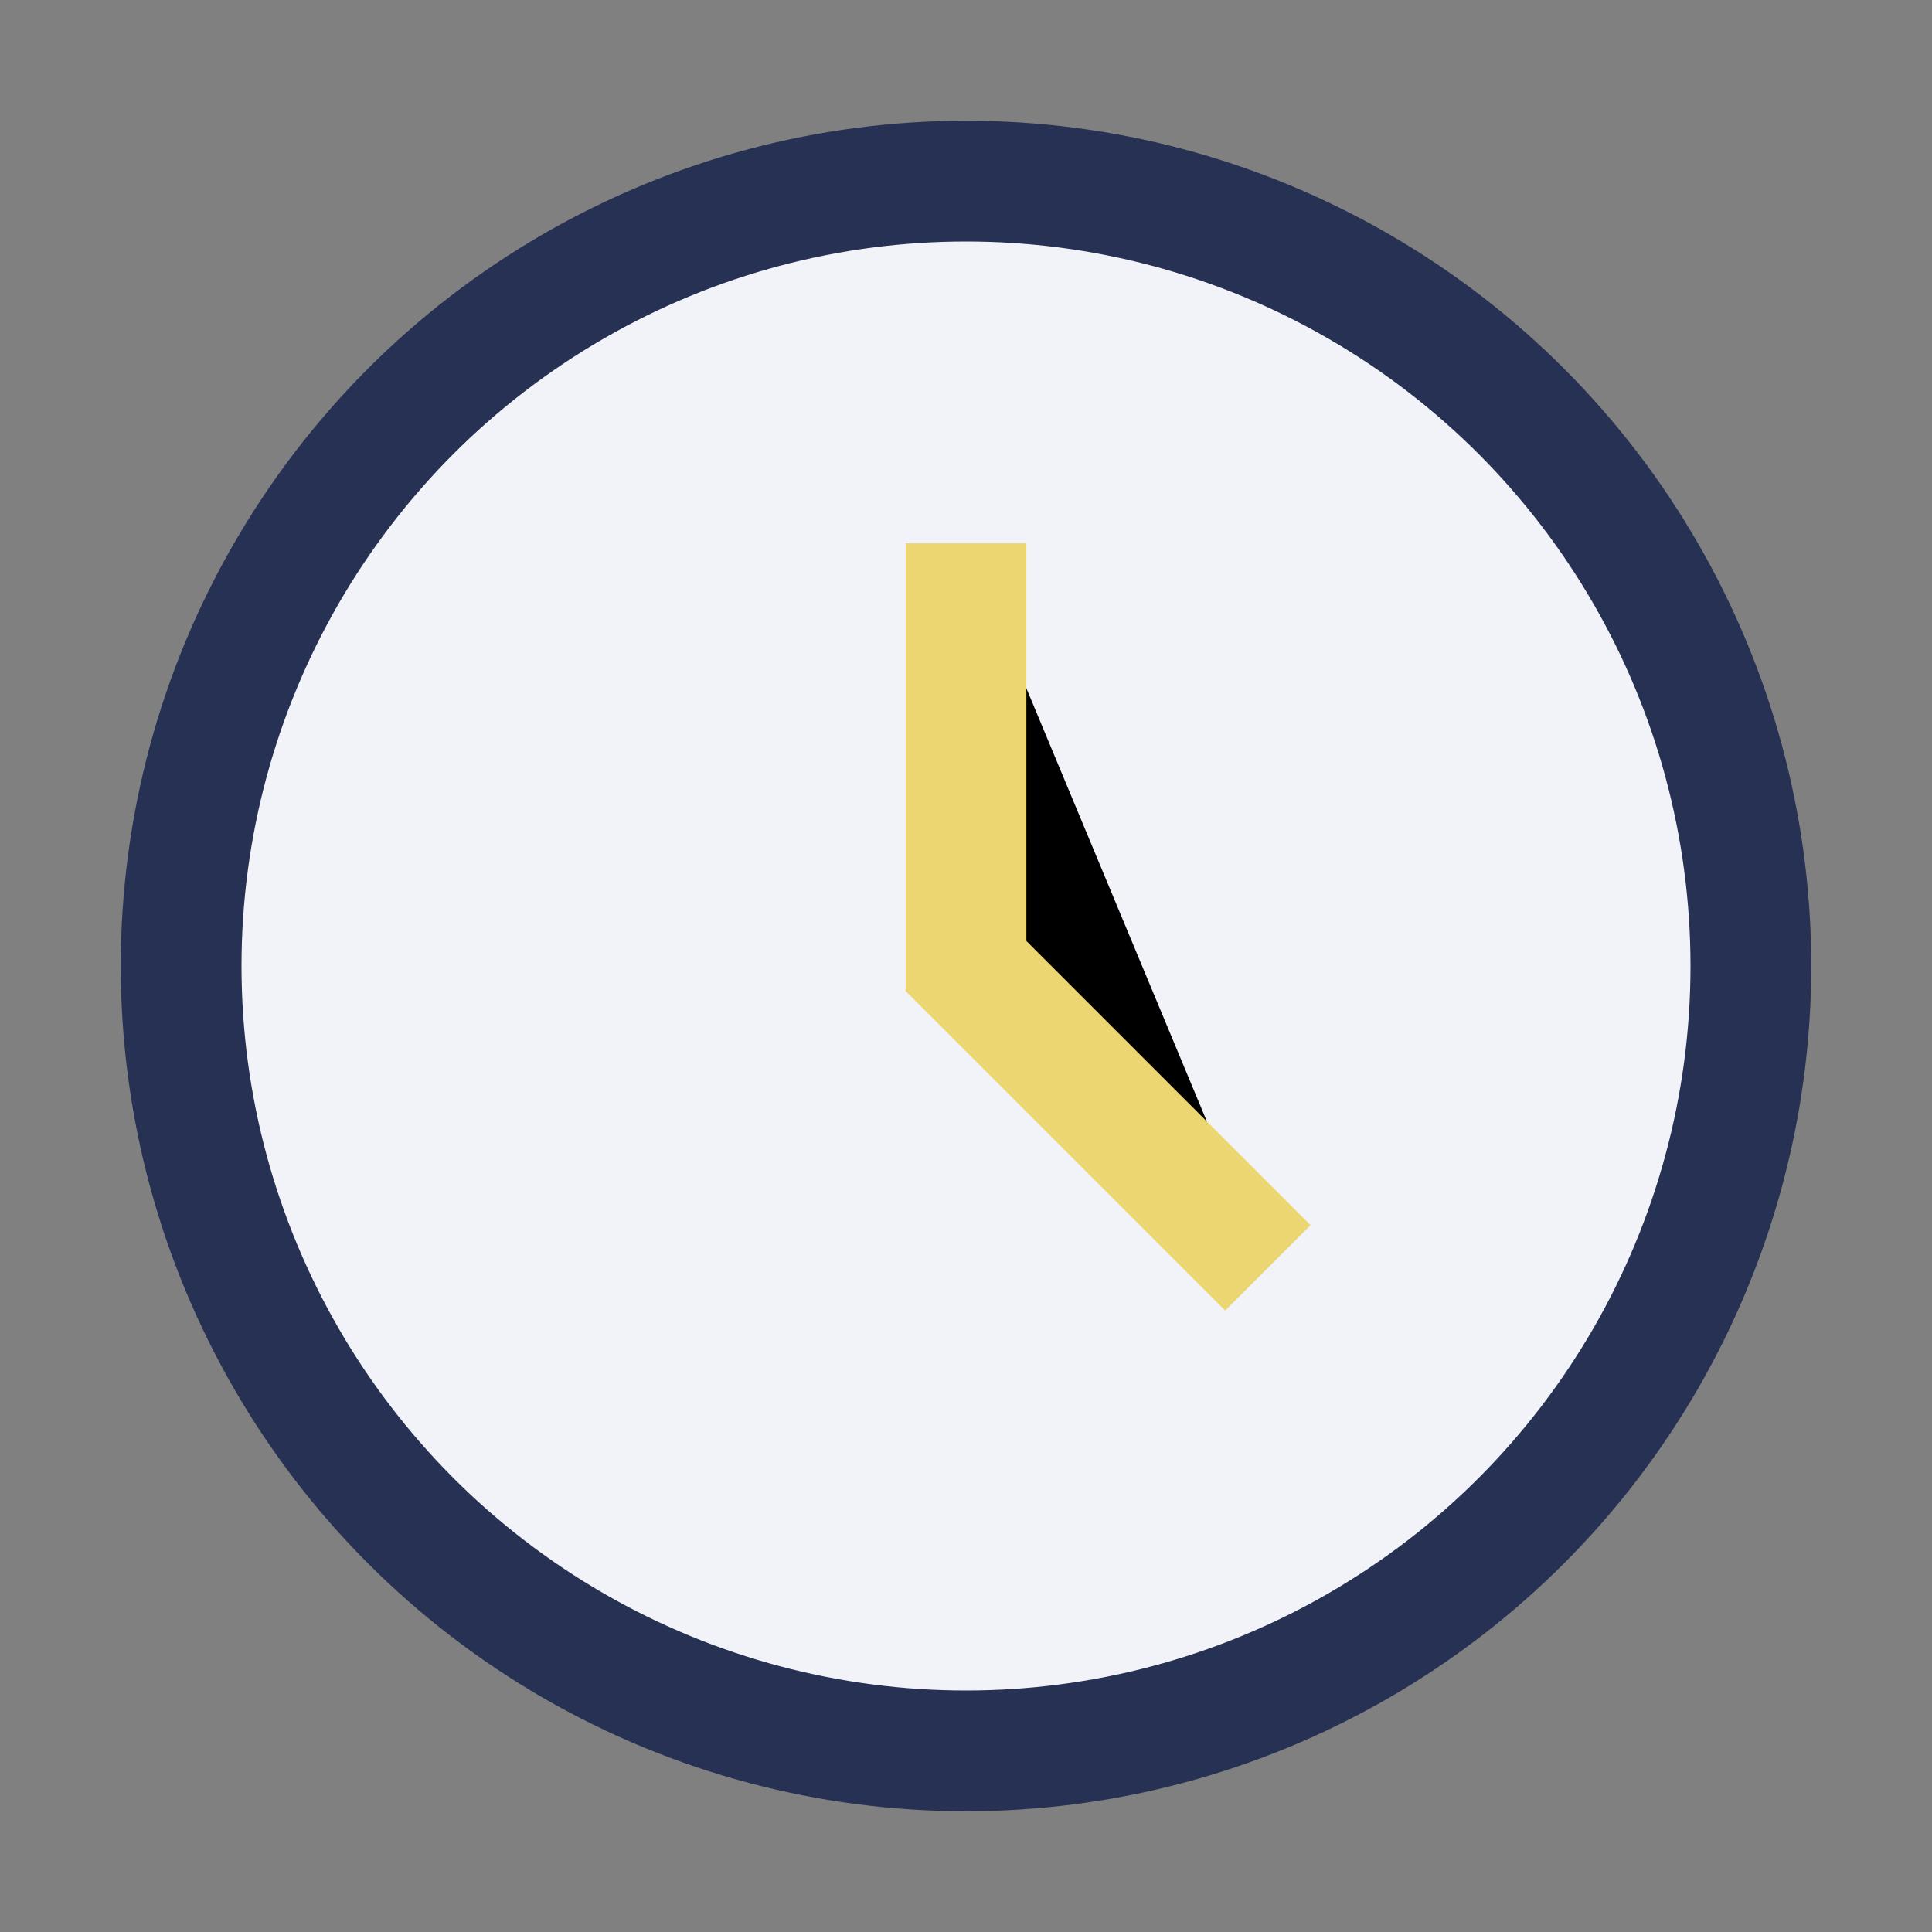
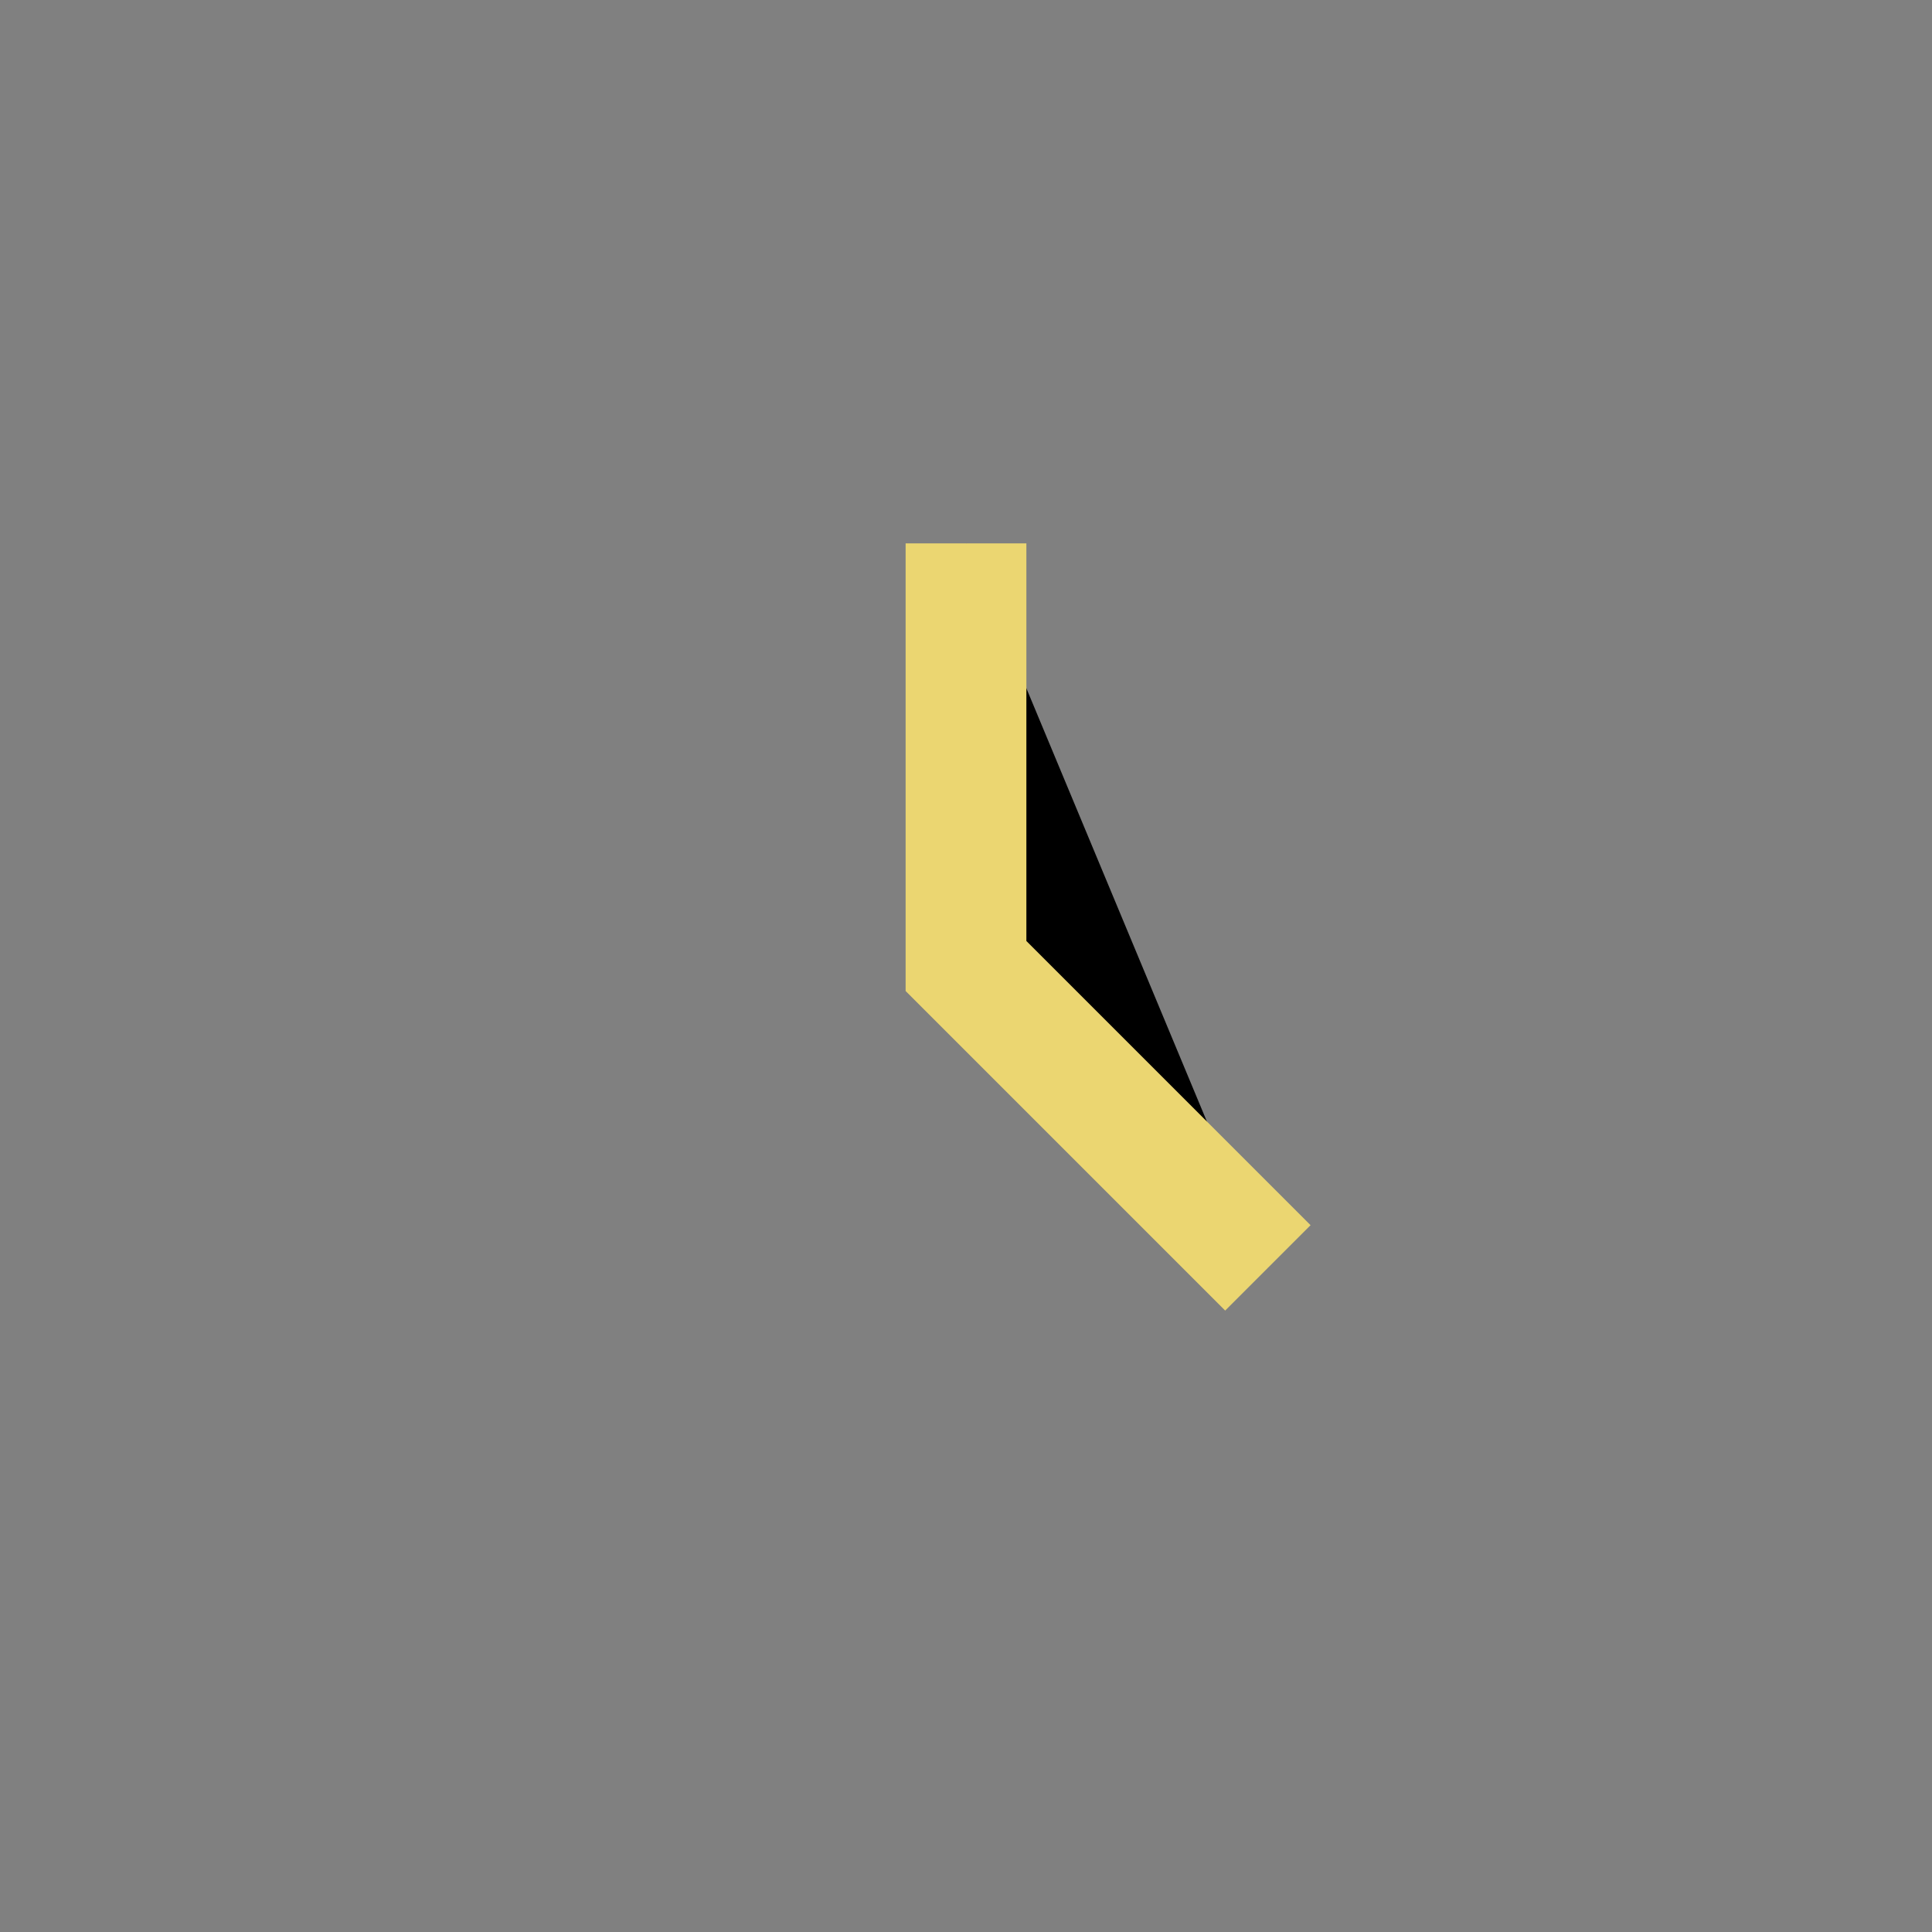
<svg xmlns="http://www.w3.org/2000/svg" width="32" height="32" viewBox="0 0 32 32">
  <rect x="0" y="0" width="32" height="32" fill="#808080" stroke="none" />
-   <circle cx="16" cy="16" r="13" fill="#F1F3F9" stroke="#263153" stroke-width="2" />
  <path d="M16 9v7l5 5" stroke="#EBD671" stroke-width="2" />
</svg>